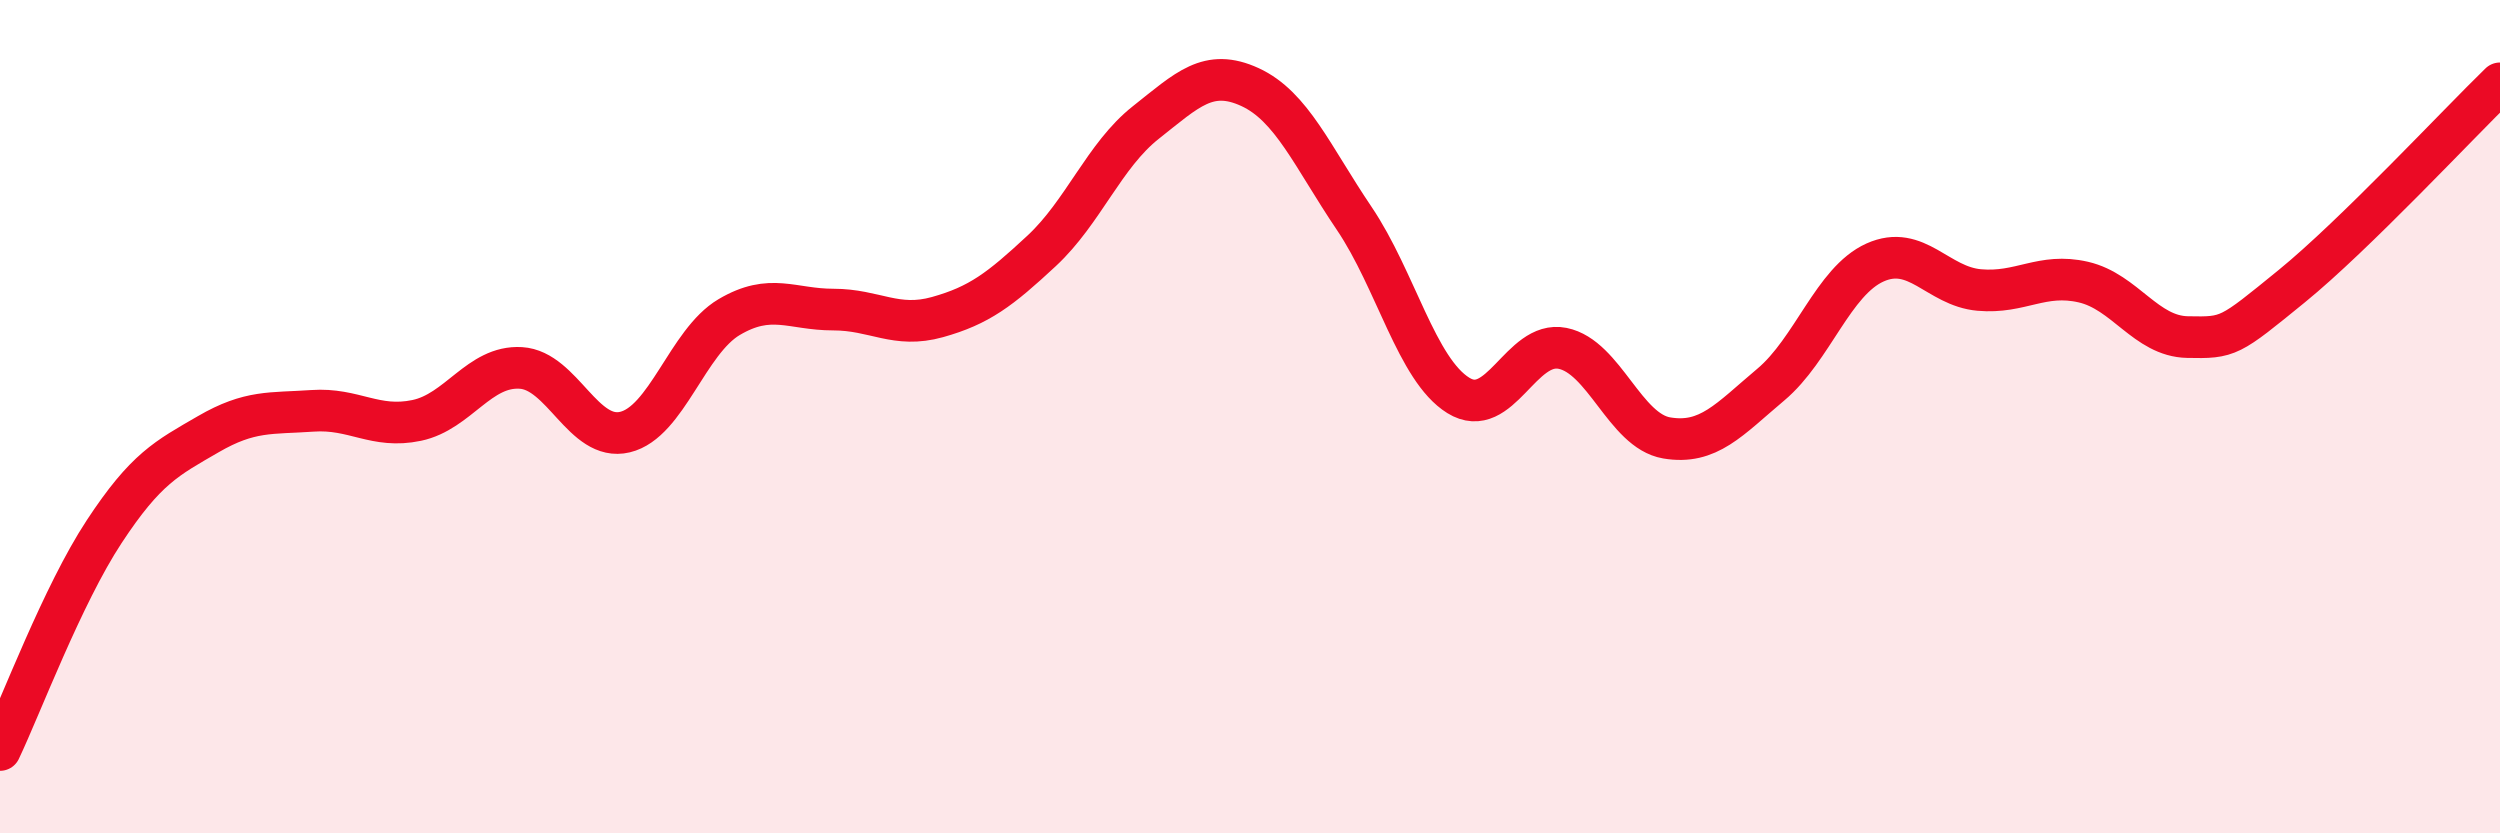
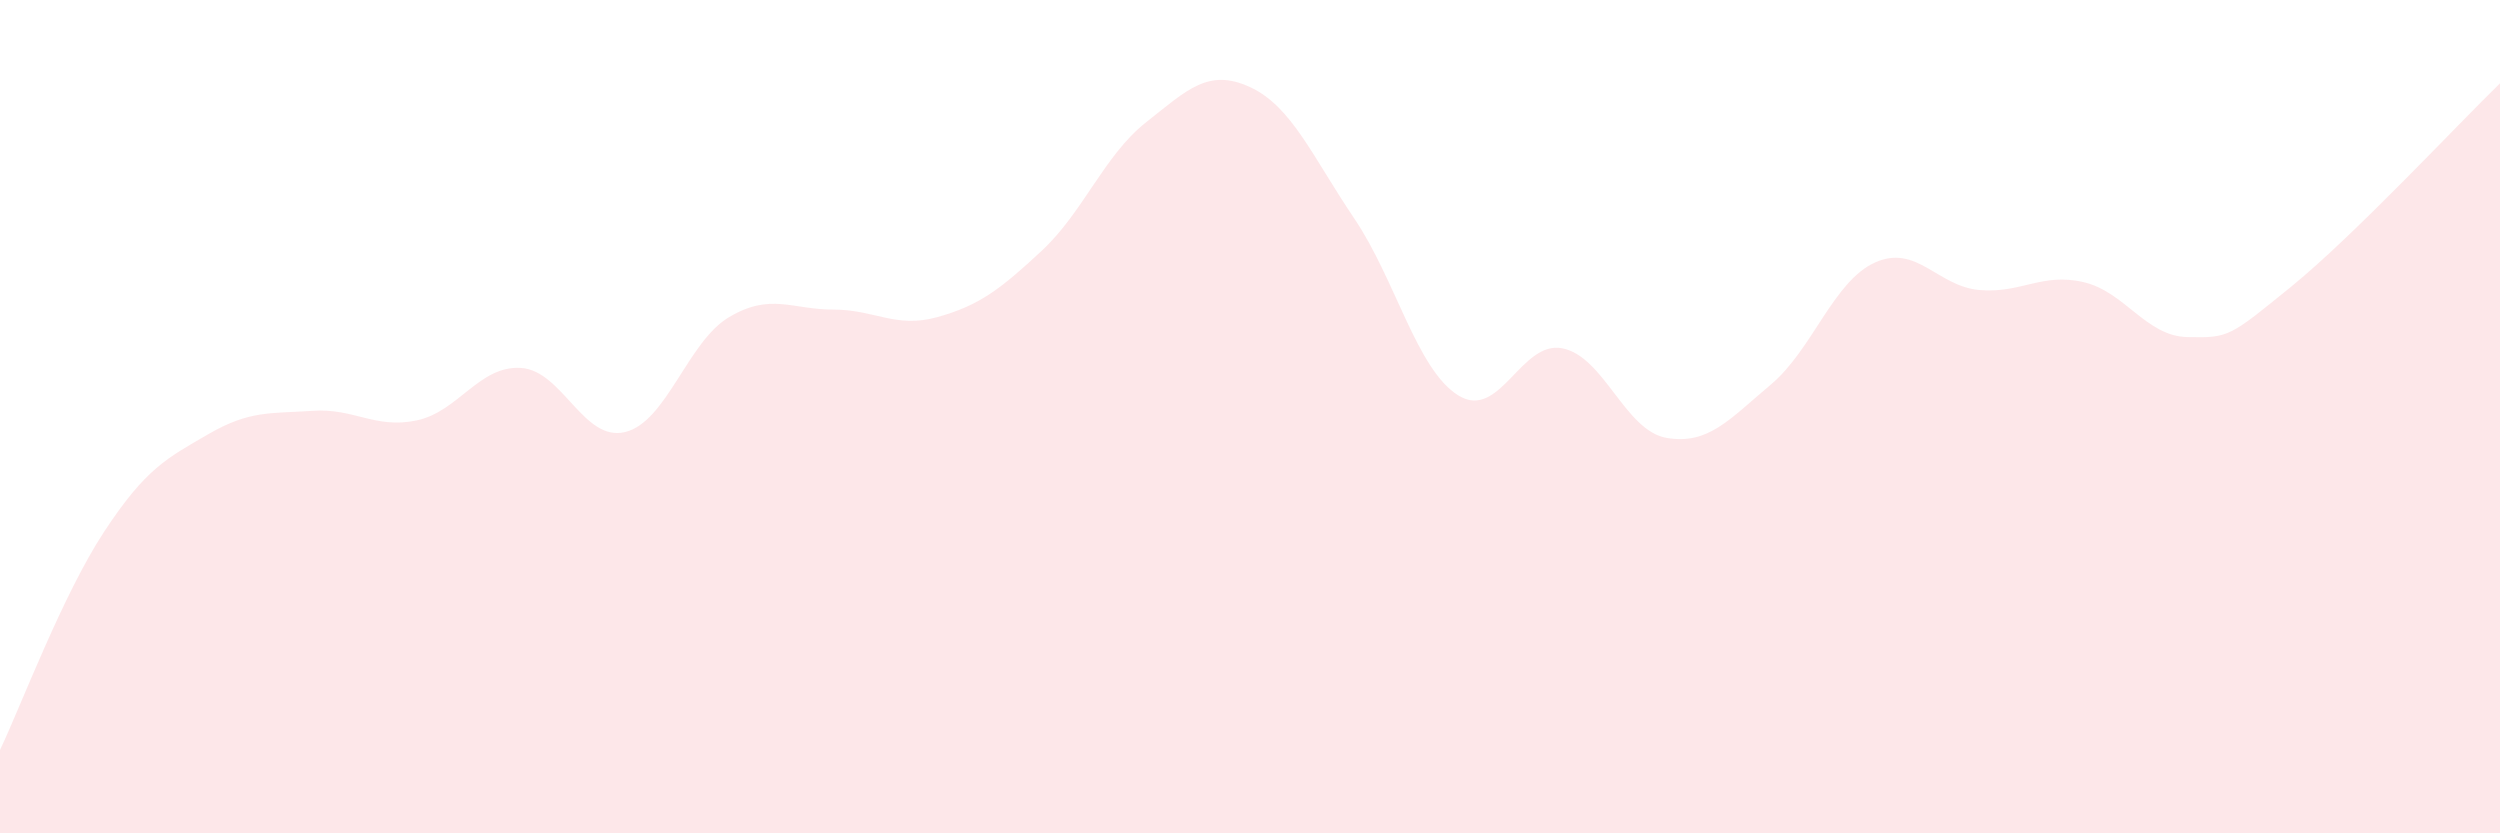
<svg xmlns="http://www.w3.org/2000/svg" width="60" height="20" viewBox="0 0 60 20">
  <path d="M 0,18 C 0.5,16.95 1.5,14.28 2.5,12.76 C 3.5,11.24 4,11 5,10.42 C 6,9.84 6.5,9.93 7.5,9.86 C 8.5,9.79 9,10.3 10,10.09 C 11,9.88 11.5,8.77 12.5,8.83 C 13.5,8.89 14,10.61 15,10.37 C 16,10.13 16.5,8.2 17.5,7.61 C 18.5,7.02 19,7.43 20,7.43 C 21,7.43 21.5,7.89 22.5,7.61 C 23.5,7.33 24,6.95 25,6.02 C 26,5.09 26.5,3.73 27.5,2.94 C 28.5,2.15 29,1.63 30,2.09 C 31,2.55 31.5,3.76 32.5,5.24 C 33.5,6.72 34,8.87 35,9.49 C 36,10.11 36.5,8.16 37.5,8.36 C 38.5,8.56 39,10.34 40,10.51 C 41,10.68 41.5,10.07 42.5,9.23 C 43.5,8.39 44,6.75 45,6.3 C 46,5.85 46.5,6.87 47.5,6.96 C 48.5,7.05 49,6.54 50,6.77 C 51,7 51.5,8.07 52.5,8.09 C 53.5,8.11 53.5,8.09 55,6.87 C 56.5,5.65 59,2.97 60,2L60 20L0 20Z" fill="#EB0A25" opacity="0.1" stroke-linecap="round" stroke-linejoin="round" />
-   <path d="M 0,18 C 0.5,16.95 1.5,14.28 2.5,12.76 C 3.5,11.24 4,11 5,10.42 C 6,9.84 6.5,9.93 7.5,9.86 C 8.5,9.79 9,10.3 10,10.09 C 11,9.88 11.5,8.77 12.5,8.83 C 13.5,8.89 14,10.61 15,10.37 C 16,10.13 16.5,8.2 17.5,7.61 C 18.5,7.02 19,7.43 20,7.43 C 21,7.43 21.5,7.89 22.5,7.61 C 23.5,7.33 24,6.95 25,6.02 C 26,5.09 26.5,3.73 27.5,2.94 C 28.5,2.15 29,1.63 30,2.09 C 31,2.55 31.5,3.76 32.5,5.24 C 33.5,6.72 34,8.87 35,9.49 C 36,10.11 36.5,8.16 37.5,8.36 C 38.5,8.56 39,10.34 40,10.51 C 41,10.68 41.5,10.07 42.5,9.23 C 43.5,8.39 44,6.75 45,6.3 C 46,5.85 46.5,6.87 47.5,6.96 C 48.5,7.05 49,6.54 50,6.77 C 51,7 51.5,8.07 52.5,8.09 C 53.5,8.11 53.5,8.09 55,6.87 C 56.5,5.65 59,2.97 60,2" stroke="#EB0A25" stroke-width="1" fill="none" stroke-linecap="round" stroke-linejoin="round" />
</svg>